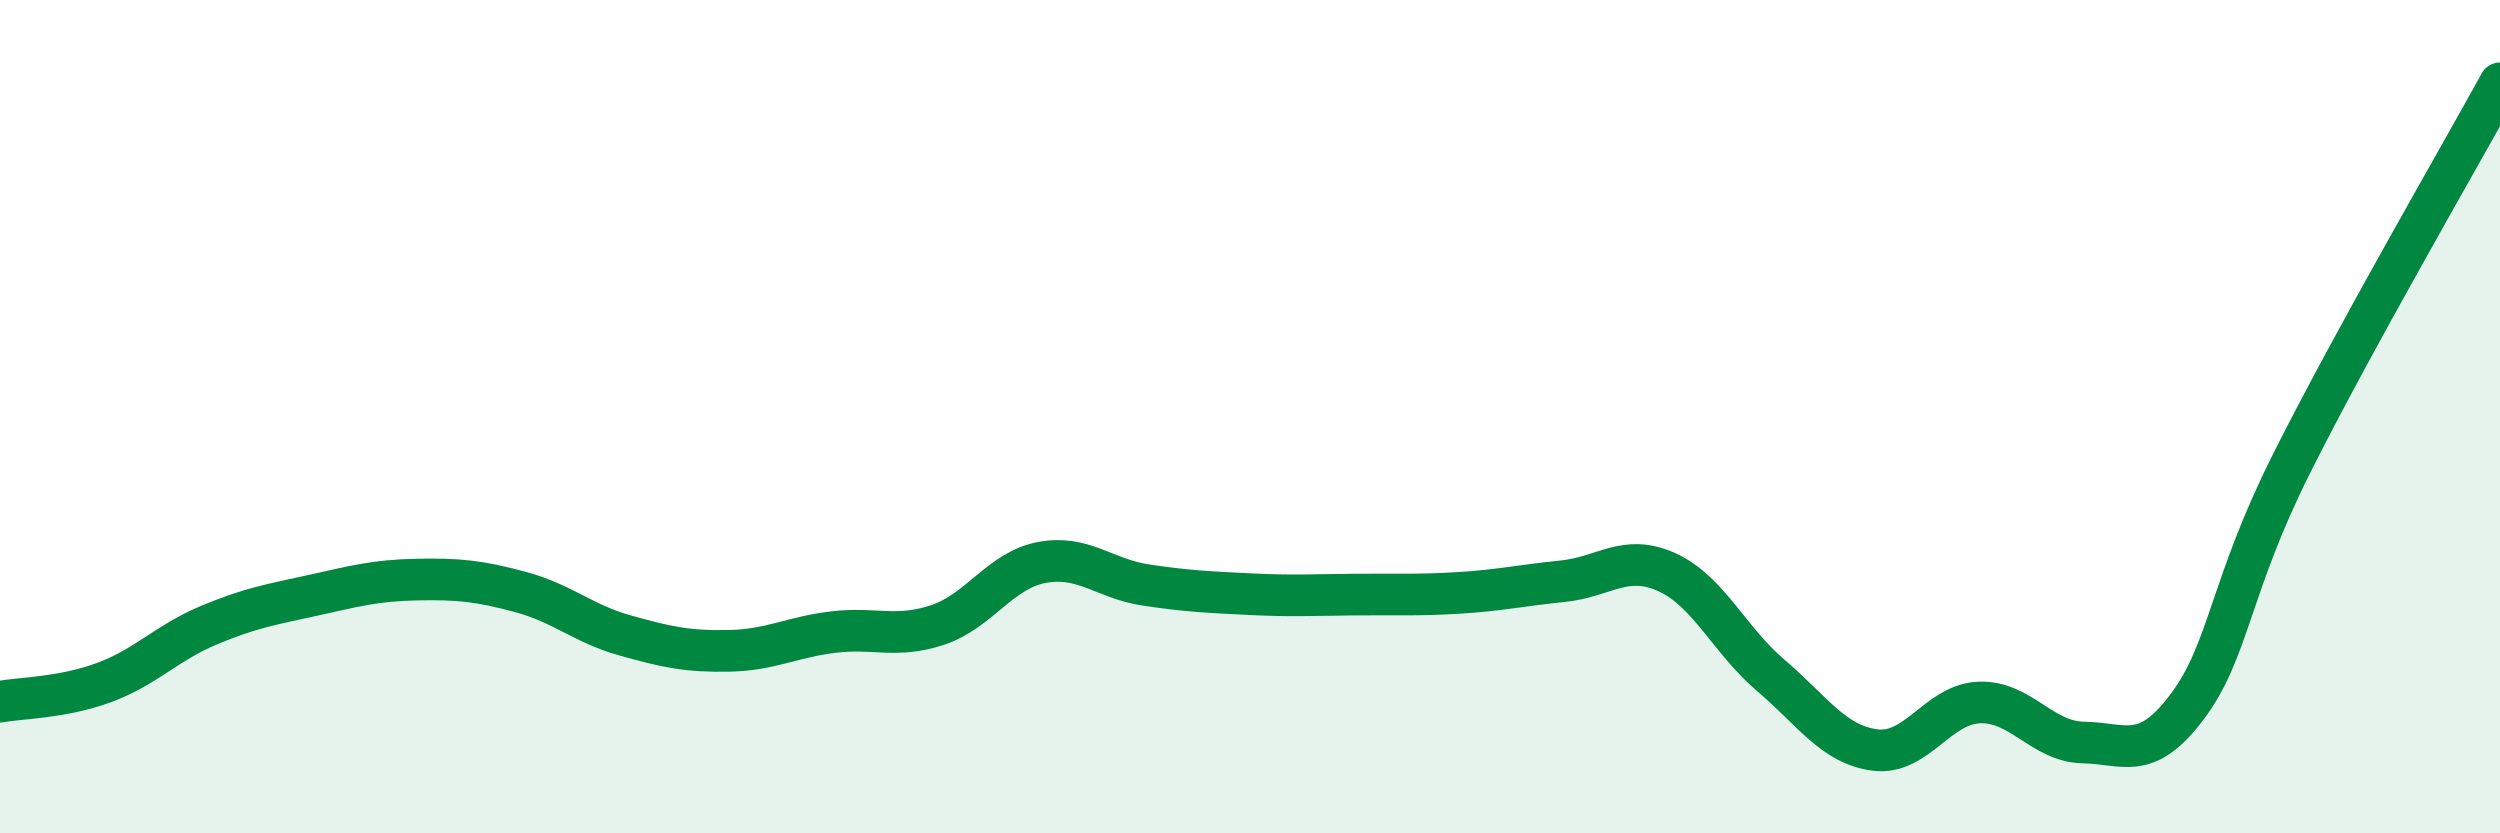
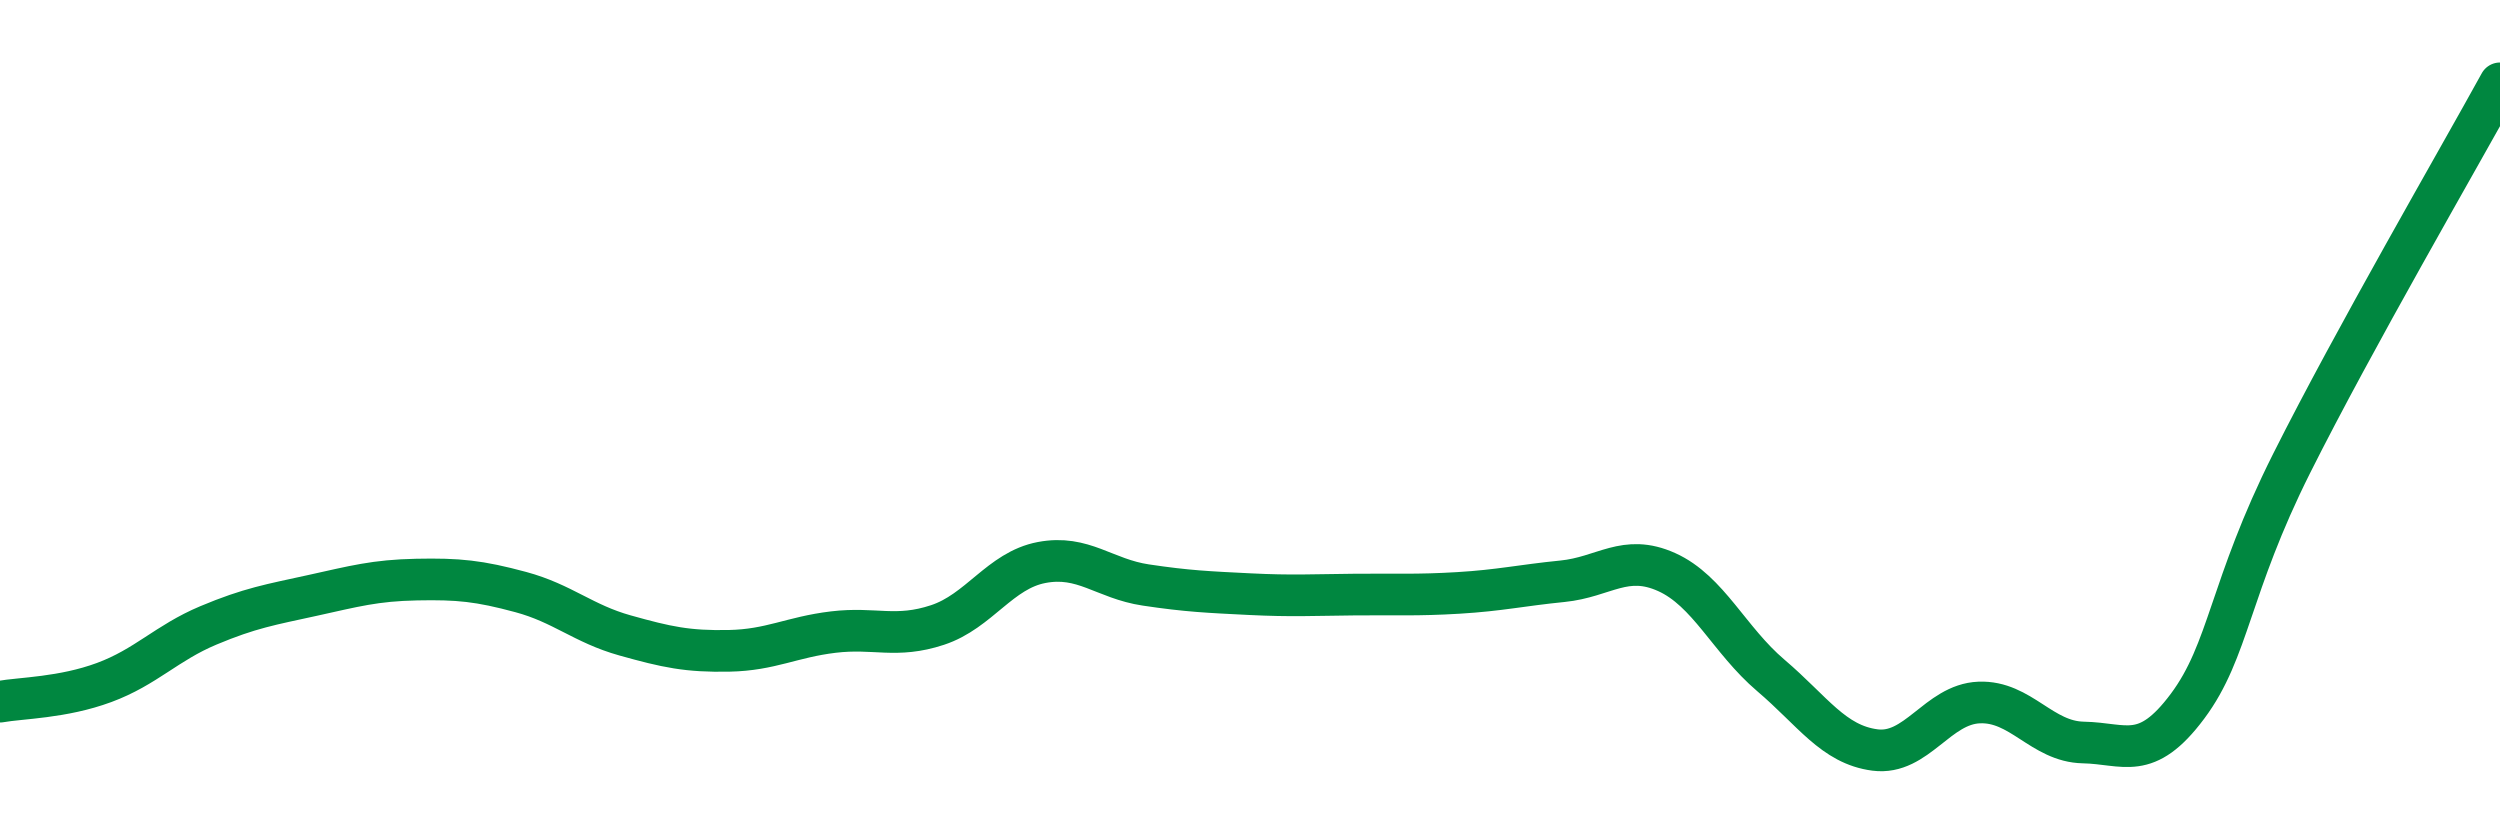
<svg xmlns="http://www.w3.org/2000/svg" width="60" height="20" viewBox="0 0 60 20">
-   <path d="M 0,16.84 C 0.5,16.75 1.5,16.75 2.5,16.38 C 3.5,16.01 4,15.43 5,15.01 C 6,14.59 6.5,14.51 7.5,14.29 C 8.5,14.07 9,13.93 10,13.91 C 11,13.89 11.5,13.94 12.5,14.21 C 13.5,14.48 14,14.97 15,15.25 C 16,15.53 16.5,15.64 17.5,15.62 C 18.5,15.6 19,15.29 20,15.17 C 21,15.05 21.5,15.33 22.5,15 C 23.5,14.67 24,13.69 25,13.5 C 26,13.31 26.5,13.89 27.5,14.04 C 28.5,14.19 29,14.21 30,14.26 C 31,14.31 31.5,14.28 32.5,14.27 C 33.5,14.26 34,14.29 35,14.23 C 36,14.17 36.5,14.05 37.5,13.95 C 38.5,13.85 39,13.28 40,13.73 C 41,14.18 41.5,15.36 42.5,16.21 C 43.5,17.06 44,17.87 45,18 C 46,18.13 46.5,16.9 47.5,16.86 C 48.5,16.82 49,17.8 50,17.82 C 51,17.84 51.5,18.29 52.5,16.95 C 53.5,15.61 53.5,14.11 55,11.12 C 56.5,8.13 59,3.82 60,2L60 20L0 20Z" fill="#008740" opacity="0.1" stroke-linecap="round" stroke-linejoin="round" />
  <path d="M 0,16.84 C 0.5,16.75 1.5,16.75 2.5,16.38 C 3.5,16.01 4,15.43 5,15.01 C 6,14.59 6.5,14.51 7.5,14.29 C 8.5,14.07 9,13.93 10,13.91 C 11,13.89 11.5,13.94 12.5,14.21 C 13.5,14.48 14,14.97 15,15.25 C 16,15.53 16.5,15.64 17.5,15.62 C 18.5,15.6 19,15.29 20,15.17 C 21,15.05 21.5,15.33 22.5,15 C 23.5,14.67 24,13.69 25,13.5 C 26,13.31 26.5,13.89 27.5,14.04 C 28.5,14.19 29,14.21 30,14.26 C 31,14.31 31.5,14.28 32.5,14.27 C 33.5,14.26 34,14.29 35,14.23 C 36,14.17 36.5,14.05 37.5,13.95 C 38.5,13.85 39,13.28 40,13.73 C 41,14.18 41.5,15.36 42.5,16.21 C 43.5,17.06 44,17.87 45,18 C 46,18.13 46.5,16.9 47.5,16.86 C 48.5,16.82 49,17.8 50,17.82 C 51,17.84 51.5,18.29 52.5,16.95 C 53.5,15.61 53.5,14.11 55,11.12 C 56.5,8.13 59,3.82 60,2" stroke="#008740" stroke-width="1" fill="none" stroke-linecap="round" stroke-linejoin="round" />
</svg>